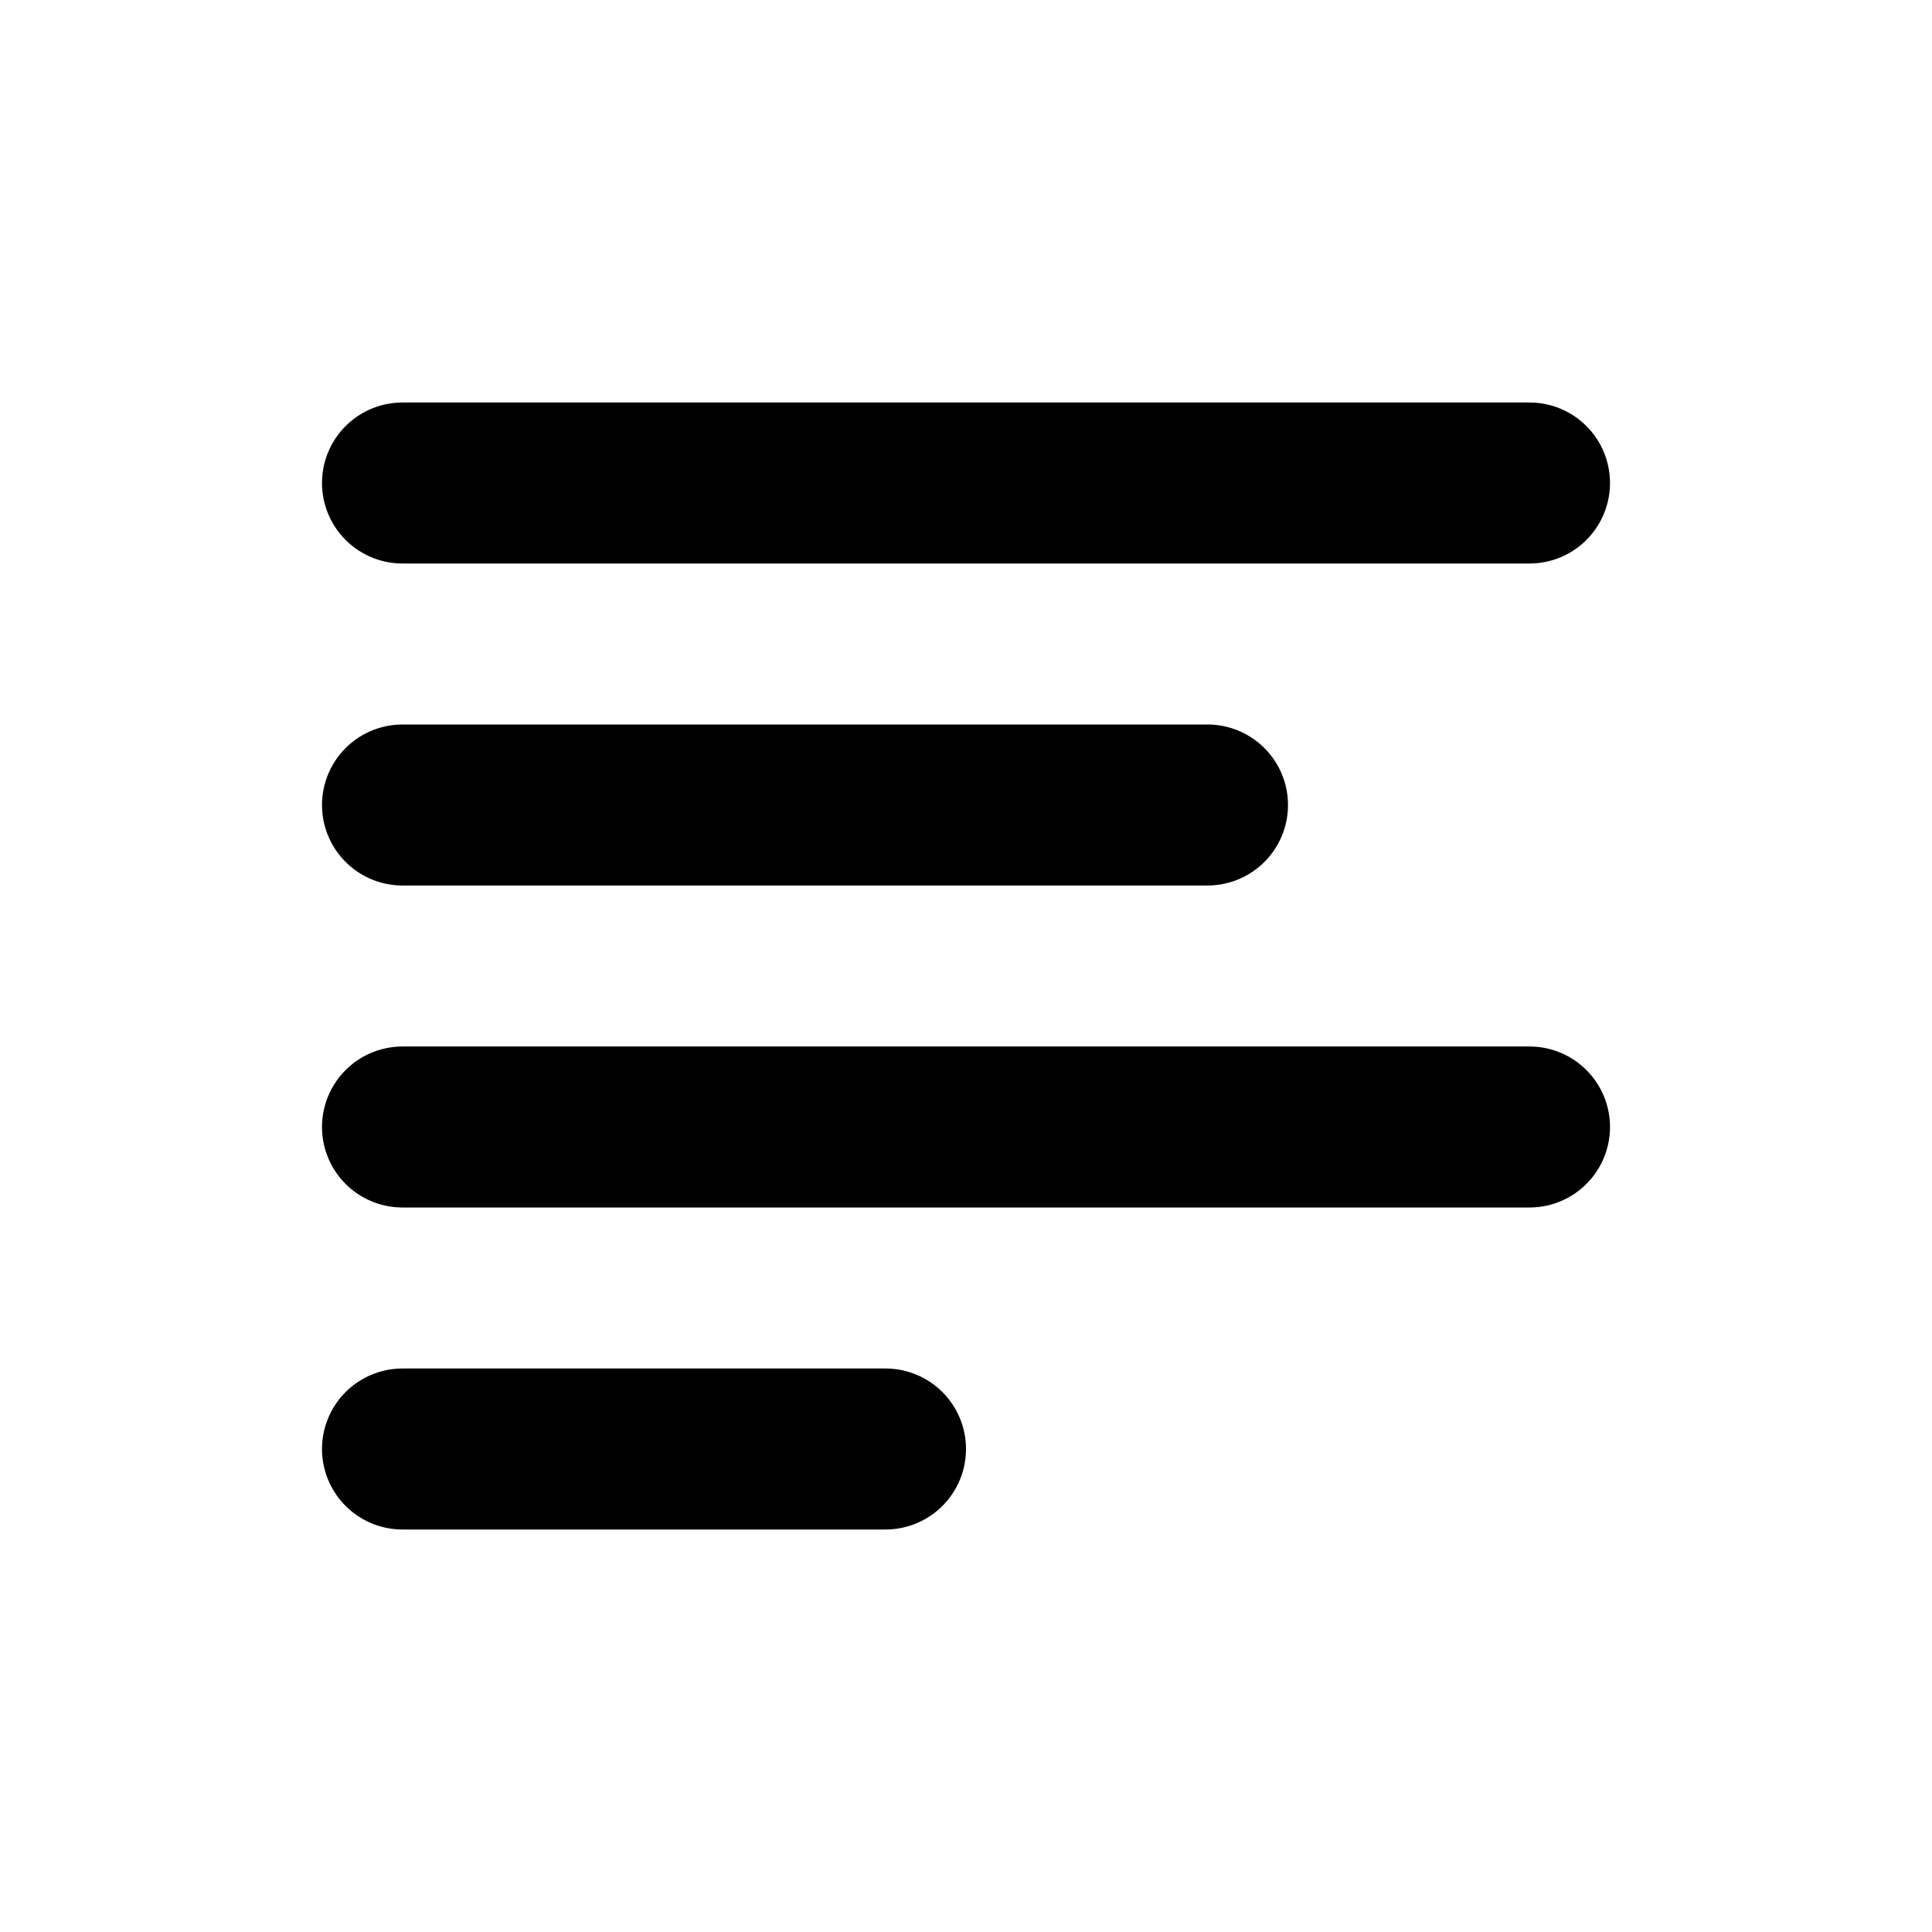
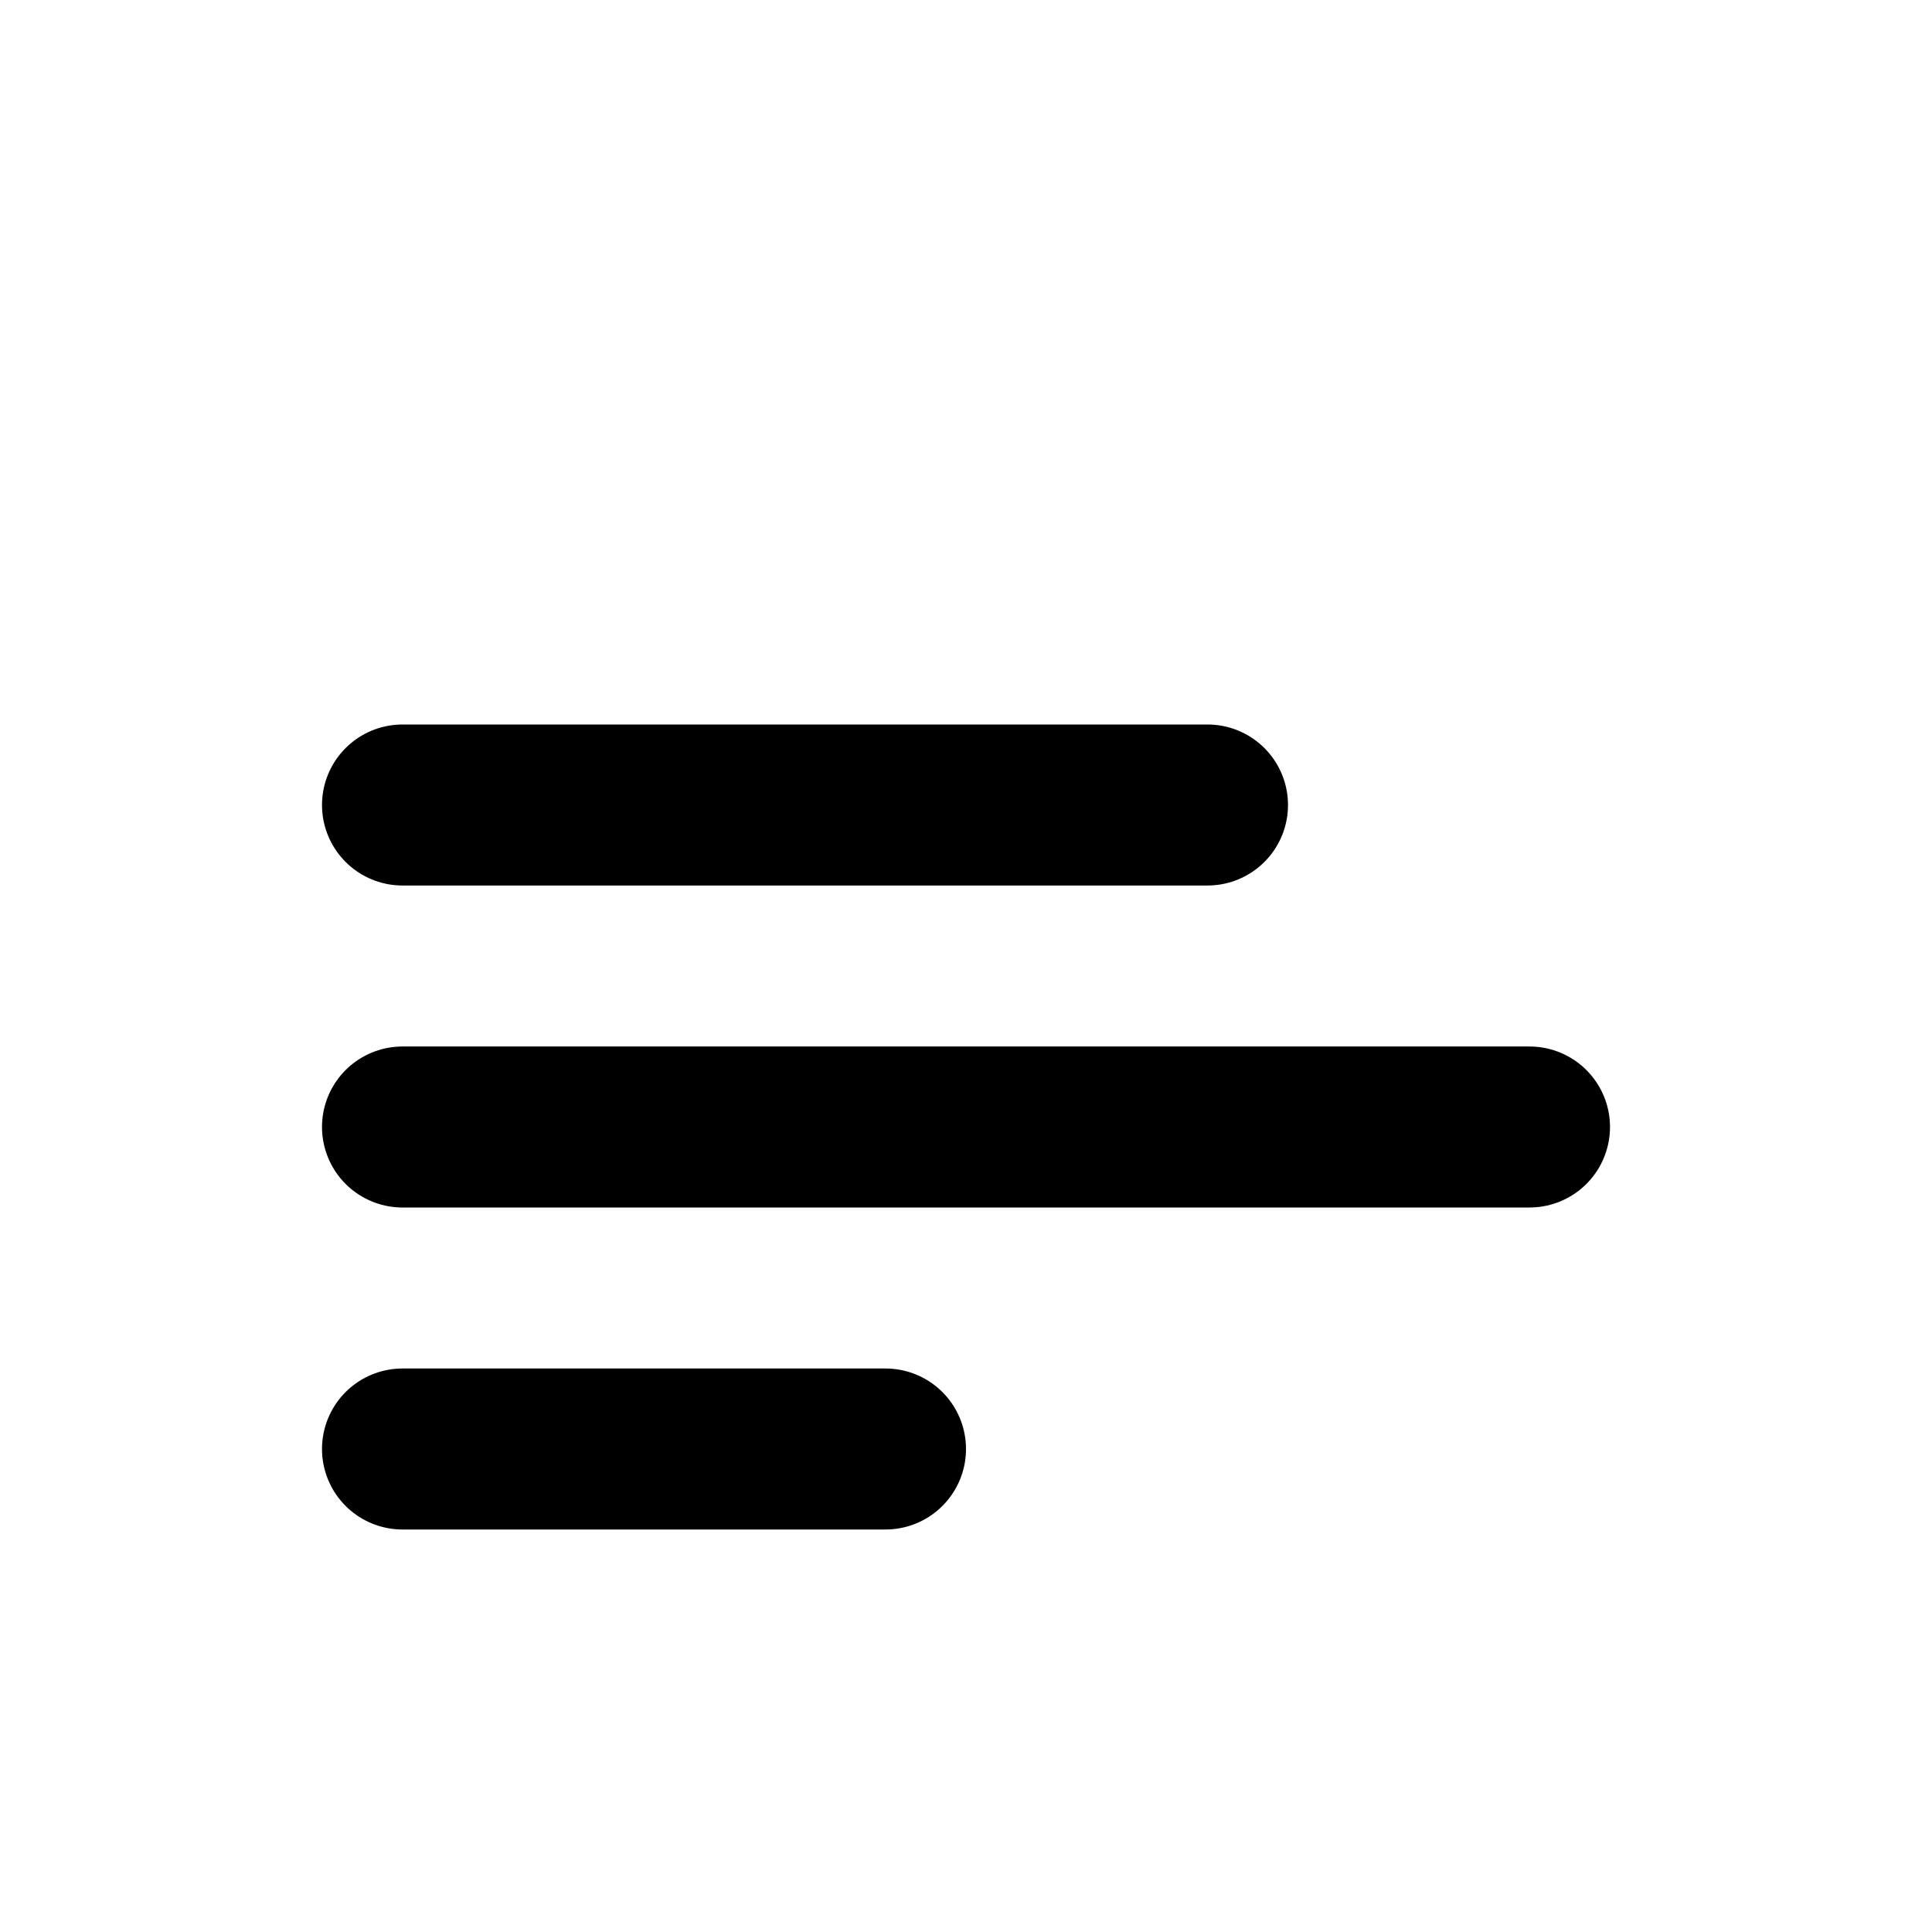
<svg xmlns="http://www.w3.org/2000/svg" width="800px" height="800px" viewBox="0 0 24 24" fill="none">
-   <path d="M5 6H19M5 10H15M5 14H19M5 18H11" stroke="#000000" stroke-linecap="round" stroke-linejoin="round" stroke-width="2" />
+   <path d="M5 6M5 10H15M5 14H19M5 18H11" stroke="#000000" stroke-linecap="round" stroke-linejoin="round" stroke-width="2" />
</svg>